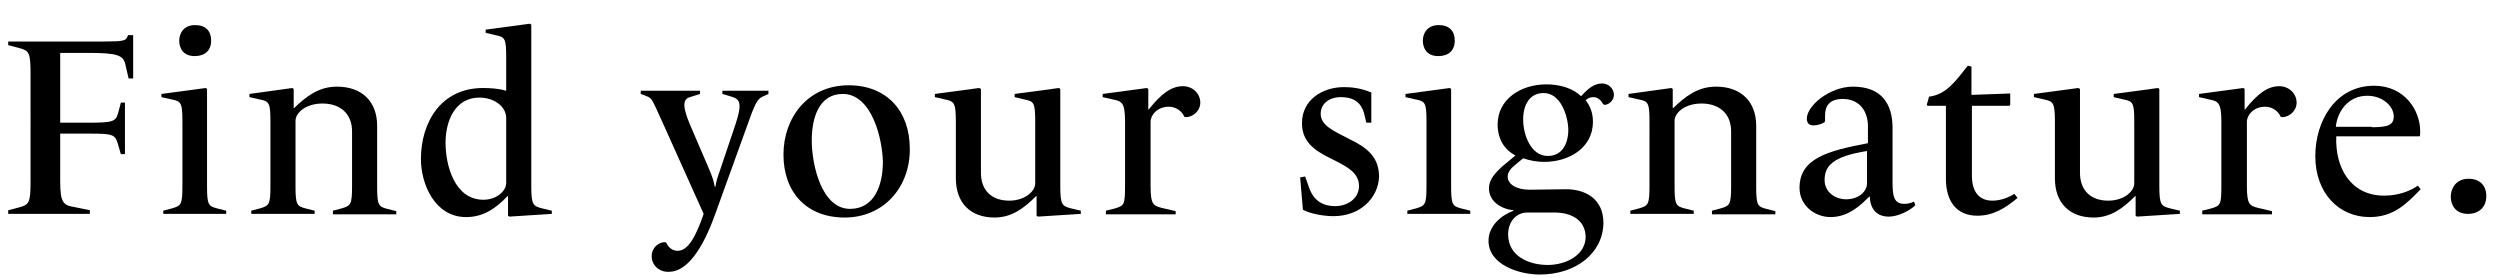
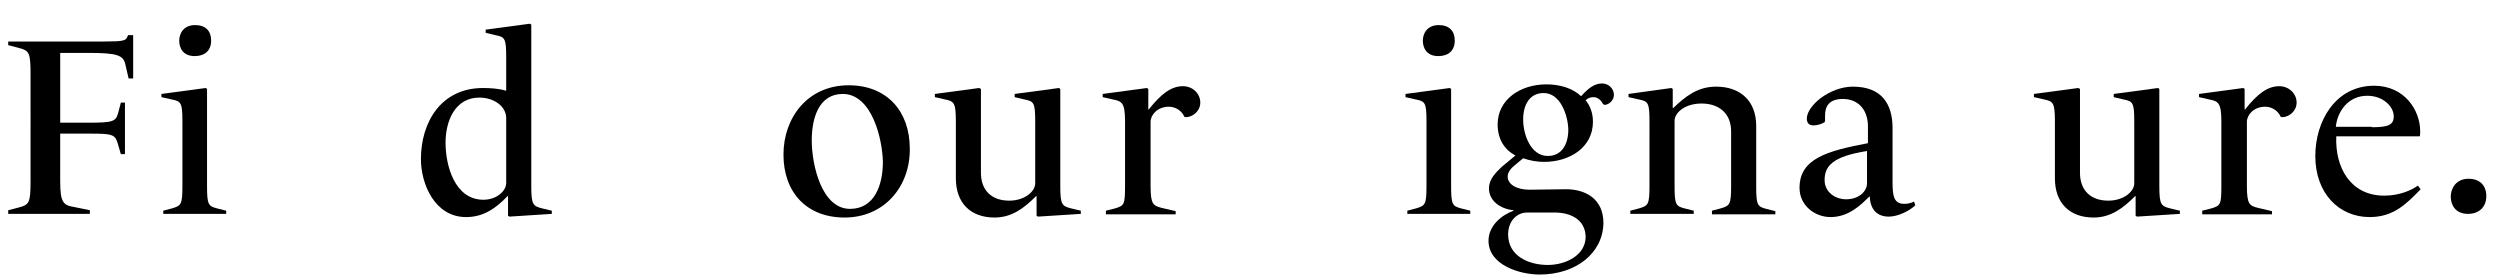
<svg xmlns="http://www.w3.org/2000/svg" version="1.1" id="レイヤー_1" x="0px" y="0px" viewBox="0 0 548.2 61" style="enable-background:new 0 0 548.2 61;" xml:space="preserve">
  <style type="text/css">
	.st0{enable-background:new    ;}
</style>
  <g id="レイヤー_2_00000080907394464718057140000001679202909467514500_">
    <g id="txt">
      <g class="st0">
        <path d="M1.8,46.9v-0.8l2.3-0.6c2.3-0.6,2.6-1,2.6-5.8V16.3c0-4.8-0.3-5.2-2.6-5.8L1.8,9.9V9.1H23c4,0,4.6-0.2,4.9-1l0.2-0.4h1.1     v9.5h-1l-0.7-3c-0.4-2.1-1.8-2.6-8.1-2.6h-6.2v15.3h6.2c5.2,0,6-0.2,6.5-2.1l0.6-2.3h0.9v11.3h-0.9l-0.7-2.4     c-0.6-2-1.3-2.1-6.4-2.1h-6.2v10.4c0,4.8,0.7,5.3,3.1,5.7l3.4,0.7v0.8H1.8z" />
      </g>
      <g class="st0">
        <path d="M35.8,46.9v-0.7l1.9-0.5c2-0.6,2.3-0.8,2.3-4.9V26.6c0-4.1-0.3-4.4-2.4-4.8l-2.2-0.5v-0.7l9.7-1.3l0.3,0.2v21.3     c0,4.1,0.3,4.4,2.2,4.9l2,0.5v0.7H35.8z M42.7,12.3c-2.6,0-3.4-1.8-3.4-3.4c0-1.5,0.9-3.4,3.5-3.4c2.3,0,3.5,1.3,3.5,3.4     C46.3,11.1,44.9,12.3,42.7,12.3z" />
-         <path d="M73,46.9v-0.7l1.9-0.5c2-0.6,2.3-0.8,2.3-4.9v-12c0-3.8-2.5-6.1-6.5-6.1c-3.6,0-5.9,2-5.9,3.8v14.3     c0,4.1,0.3,4.4,2.2,4.9l2,0.5v0.7H55.1v-0.7l1.9-0.5c2-0.6,2.3-0.8,2.3-4.9V26.6c0-4.1-0.3-4.4-2.4-4.8l-2.2-0.5v-0.7l9.4-1.3     l0.3,0.2v4.2h0.1c2.7-2.6,5.4-4.7,9.4-4.7c5.4,0,8.8,3.2,8.8,8.6v13.3c0,4.1,0.3,4.4,2.2,4.9l2,0.5v0.7H73z" />
        <path d="M111.7,47.5l-0.3-0.2V43h-0.1c-2.5,2.6-5.2,4.6-9.1,4.6c-6.9,0-9.9-7.3-9.9-12.7c0-8.2,4.5-15.6,13.6-15.6     c1.6,0,3.4,0.1,5.1,0.6v-7.4c0-4.1-0.3-4.4-2.4-4.8l-2.1-0.5V6.5l9.7-1.3l0.3,0.2v35.5c0,4,0.4,4.3,2.4,4.8l2.1,0.5v0.7     L111.7,47.5z M111,40.1V25.9c0-2.6-2.7-4.5-5.9-4.5c-5.3,0-7.4,5.1-7.4,9.9c0,5,2,12.5,8.3,12.5C108.9,43.8,111,41.9,111,40.1z" />
      </g>
      <g class="st0">
-         <path d="M142.9,56.2c0-1.9,1.5-3.1,2.9-3.1l0.3,0.1c0.4,1,1.3,1.8,2.5,1.8c2.5,0,4.2-3.8,5.7-8.1l-9.4-20.9     c-1.8-3.9-1.9-4.5-3.1-4.9l-1.3-0.5v-0.7h13v0.7l-1.9,0.6c-1.7,0.4-2.2,1.5-0.4,5.9l4.3,10c0.8,1.9,1.1,2.9,1.2,3.8h0.2     c0.1-1,0.4-1.9,1.1-3.9l3.3-9.8c1.6-4.8,0.8-5.5-0.9-6l-2-0.6v-0.7h10.1v0.7l-1.1,0.5c-1.1,0.5-1.6,1-3,4.9l-7.7,21.3     c-2.5,6.9-5.9,12.3-10,12.3C144.6,59.7,142.9,58.2,142.9,56.2z" />
-       </g>
+         </g>
      <g class="st0">
        <path d="M185.2,47.7c-8.3,0-13.4-5.5-13.4-13.8c0-8.2,5.4-15.2,14.3-15.2c8.4,0,13.4,5.7,13.4,13.9     C199.6,40.9,193.9,47.7,185.2,47.7z M184.8,20.6c-5.2,0-6.8,5.2-6.8,10.2c0,5.2,2.1,15,8.4,15c5.4,0,7.2-5.3,7.2-10.3     C193.5,30.5,191.2,20.6,184.8,20.6z" />
        <path d="M227.6,47.5l-0.3-0.2V43h-0.1c-2.6,2.6-5.3,4.7-9.1,4.7c-5.3,0-8.5-3.2-8.5-8.6V26.6c0-4.1-0.4-4.4-2.4-4.8l-2.2-0.5     v-0.7l9.7-1.3l0.4,0.2v18.4c0,3.8,2.3,6.1,6.2,6.1c3.4,0,5.7-2,5.7-3.8V26.6c0-4.1-0.3-4.4-2.4-4.8l-2.1-0.5v-0.7l9.7-1.3     l0.3,0.2v21.4c0,4,0.4,4.3,2.4,4.8l2.1,0.5v0.7L227.6,47.5z" />
        <path d="M242.5,46.9v-0.7l2-0.5c2-0.6,2.2-0.8,2.2-4.9V26.6c0-4.1-0.7-4.4-2.7-4.8l-2.2-0.5v-0.7l9.7-1.3l0.3,0.2V24h0.1     c2.7-3.4,4.9-5.1,7.5-5.1c2.1,0,3.8,1.6,3.8,3.6c0,1.9-1.7,3.2-3.2,3.2l-0.3-0.1c-0.5-1.2-1.8-2.2-3.4-2.2c-2.5,0-4,1.8-4,3.3     v14.1c0,4.1,0.6,4.3,2.5,4.8l3,0.7v0.7H242.5z" />
-         <path d="M292.4,47.4c-2.1,0-5-0.5-6.7-1.4l-0.6-7.1l1.1-0.2L287,41c0.7,2.1,2.2,4.2,5.8,4.2c2.6,0,5.2-1.6,5.2-4.4     c0-3.1-2.9-4.4-6.5-6.2c-3.4-1.7-6-3.6-6-7.6c0-5.2,4.6-7.9,9.2-7.9c1.5,0,3.8,0.2,6,1.2v6.6h-1.1l-0.5-2.1     c-0.6-2.1-2-3.5-5.1-3.5c-2.7,0-4.4,1.6-4.4,3.6c0,2.6,2.6,3.7,6.5,5.7c3.9,1.9,6.3,4,6.3,8.2C302.2,43.4,298.3,47.4,292.4,47.4z     " />
        <path d="M308.6,46.9v-0.7l1.9-0.5c2-0.6,2.3-0.8,2.3-4.9V26.6c0-4.1-0.3-4.4-2.4-4.8l-2.2-0.5v-0.7l9.7-1.3l0.3,0.2v21.3     c0,4.1,0.3,4.4,2.2,4.9l2,0.5v0.7H308.6z M315.4,12.3c-2.6,0-3.4-1.8-3.4-3.4c0-1.5,0.9-3.4,3.5-3.4c2.3,0,3.5,1.3,3.5,3.4     C319,11.1,317.6,12.3,315.4,12.3z" />
      </g>
      <g class="st0">
        <path d="M337.6,60.2c-4.4,0-11.2-2.1-11.2-7.4c0-3.4,3-5.7,5.5-6.6v-0.1c-3-0.3-5.4-2.1-5.4-4.8c0-2,1.5-3.5,2.9-4.8l2.9-2.4     c-2.3-1.2-3.9-3.5-3.9-6.8c0-5.5,5-8.8,10.7-8.8c2.9,0,5.7,0.8,7.6,2.6c1.6-1.8,3-2.8,4.6-2.8c1.4,0,2.6,1.1,2.6,2.5     c0,1.2-1.1,2.2-2.1,2.2l-0.3-0.2c-0.3-0.6-1-1.5-2.1-1.5c-0.8,0-1.3,0.3-1.7,0.7c1,1.2,1.6,2.8,1.6,4.7c0,5.7-5.2,8.8-10.7,8.8     c-1.6,0-3.2-0.3-4.6-0.8l-1.8,1.5c-0.9,0.7-1.6,1.6-1.6,2.5c0,1.7,1.9,2.9,4.8,2.9l7.7-0.1c4.4-0.1,8.5,2,8.5,7.4     C351.5,55.5,345.6,60.2,337.6,60.2z M340.9,46.6h-6c-2.4,0-4.2,2-4.2,4.8c0,4.8,4.6,6.7,8.7,6.7c3.9,0,8.3-2.1,8.3-6.2     C347.6,48,344.2,46.6,340.9,46.6z M338.5,20.4c-3.1,0-4.5,2.6-4.5,5.8c0,3.4,1.7,8,5.4,8c3.1,0,4.5-2.6,4.5-5.8     C343.8,25.1,342.1,20.4,338.5,20.4z" />
      </g>
      <g class="st0">
        <path d="M375.4,46.9v-0.7l1.9-0.5c2-0.6,2.3-0.8,2.3-4.9v-12c0-3.8-2.5-6.1-6.5-6.1c-3.6,0-5.9,2-5.9,3.8v14.3     c0,4.1,0.3,4.4,2.2,4.9l2,0.5v0.7h-13.9v-0.7l1.9-0.5c2-0.6,2.3-0.8,2.3-4.9V26.6c0-4.1-0.3-4.4-2.4-4.8l-2.2-0.5v-0.7l9.4-1.3     l0.3,0.2v4.2h0.1c2.7-2.6,5.4-4.7,9.4-4.7c5.4,0,8.8,3.2,8.8,8.6v13.3c0,4.1,0.3,4.4,2.2,4.9l2,0.5v0.7H375.4z" />
      </g>
      <g class="st0">
        <path d="M414.2,47.5c-2.8,0-4.1-1.8-4.2-4.4h-0.1c-1.8,1.8-4.5,4.5-8.5,4.5c-3.4,0-6.8-2.5-6.8-6.4c0-6.4,6-8.1,15-9.8v-3.7     c0-3.7-2.2-6-5.5-6c-3.1,0-3.9,1.7-3.9,3.6v1.2l-0.1,0.3c-0.7,0.4-1.6,0.7-2.4,0.7c-0.9,0-1.5-0.4-1.5-1.5c0-1.7,1.8-3.6,3.2-4.6     c1.8-1.3,4.3-2.4,6.9-2.4c6.4,0,8.7,3.9,8.7,9.1v12c0,3.1,0.4,4.6,2.6,4.6c0.7,0,1.6-0.2,2.1-0.5L420,45     C418.8,46.2,416.2,47.5,414.2,47.5z M409.5,33.1c-7.8,1.2-9.4,3.4-9.4,6.4c0,2.6,2.3,4.2,4.7,4.2c2.9,0,4.6-1.8,4.6-3.5V33.1z" />
      </g>
      <g class="st0">
-         <path d="M433.6,47.3c-4.6,0-6.9-3.2-6.9-8.1V23.2h-4l-0.2-0.2l0.5-1.8c3.7-0.5,5.6-3.1,8.5-6.8l0.8,0.2v6.2l8.5-0.3V23l-0.2,0.2     h-8.2v15.3c0,3.7,1.7,5.5,4.5,5.5c1.8,0,3.6-0.7,4.8-1.5l0.7,0.9C439.8,45.6,437.1,47.3,433.6,47.3z" />
        <path d="M468.6,47.5l-0.3-0.2V43h-0.1c-2.6,2.6-5.3,4.7-9.1,4.7c-5.3,0-8.5-3.2-8.5-8.6V26.6c0-4.1-0.4-4.4-2.4-4.8l-2.2-0.5     v-0.7l9.7-1.3l0.4,0.2v18.4c0,3.8,2.3,6.1,6.2,6.1c3.4,0,5.7-2,5.7-3.8V26.6c0-4.1-0.3-4.4-2.4-4.8l-2.1-0.5v-0.7l9.7-1.3     l0.3,0.2v21.4c0,4,0.4,4.3,2.4,4.8l2.1,0.5v0.7L468.6,47.5z" />
      </g>
      <g class="st0">
        <path d="M482.9,46.9v-0.7l2-0.5c2-0.6,2.2-0.8,2.2-4.9V26.6c0-4.1-0.7-4.4-2.7-4.8l-2.2-0.5v-0.7l9.7-1.3l0.3,0.2V24h0.1     c2.7-3.4,4.9-5.1,7.5-5.1c2.1,0,3.8,1.6,3.8,3.6c0,1.9-1.7,3.2-3.2,3.2l-0.3-0.1c-0.5-1.2-1.8-2.2-3.4-2.2c-2.5,0-4,1.8-4,3.3     v14.1c0,4.1,0.6,4.3,2.5,4.8l3,0.7v0.7H482.9z" />
      </g>
      <g class="st0">
        <path d="M519.6,47.6c-6.6,0-11.9-5.1-11.9-13.4c0-7.6,4.4-15.4,12.9-15.4c6.6,0,10.1,5.3,10.1,10c0,0.4,0,0.8-0.1,1.1h-18.3     c-0.3,6.8,3.1,13,10.5,13c3.4,0,6-1.2,7.4-2.2l0.6,0.8C527.6,44.8,524.8,47.6,519.6,47.6z M520.1,27.9c3.6,0,4.8-0.5,4.8-2.4     c0-2.1-2.3-4.5-5.8-4.5c-4.4,0-6.6,3.7-6.9,6.8H520.1z" />
      </g>
      <g class="st0">
        <path d="M537.4,43.1c0-1.7,1.1-3.9,3.9-3.9c2.5,0,3.9,1.5,3.9,3.8c0,2.4-1.6,3.9-4,3.9C538.3,46.9,537.4,44.8,537.4,43.1z" />
      </g>
    </g>
  </g>
</svg>